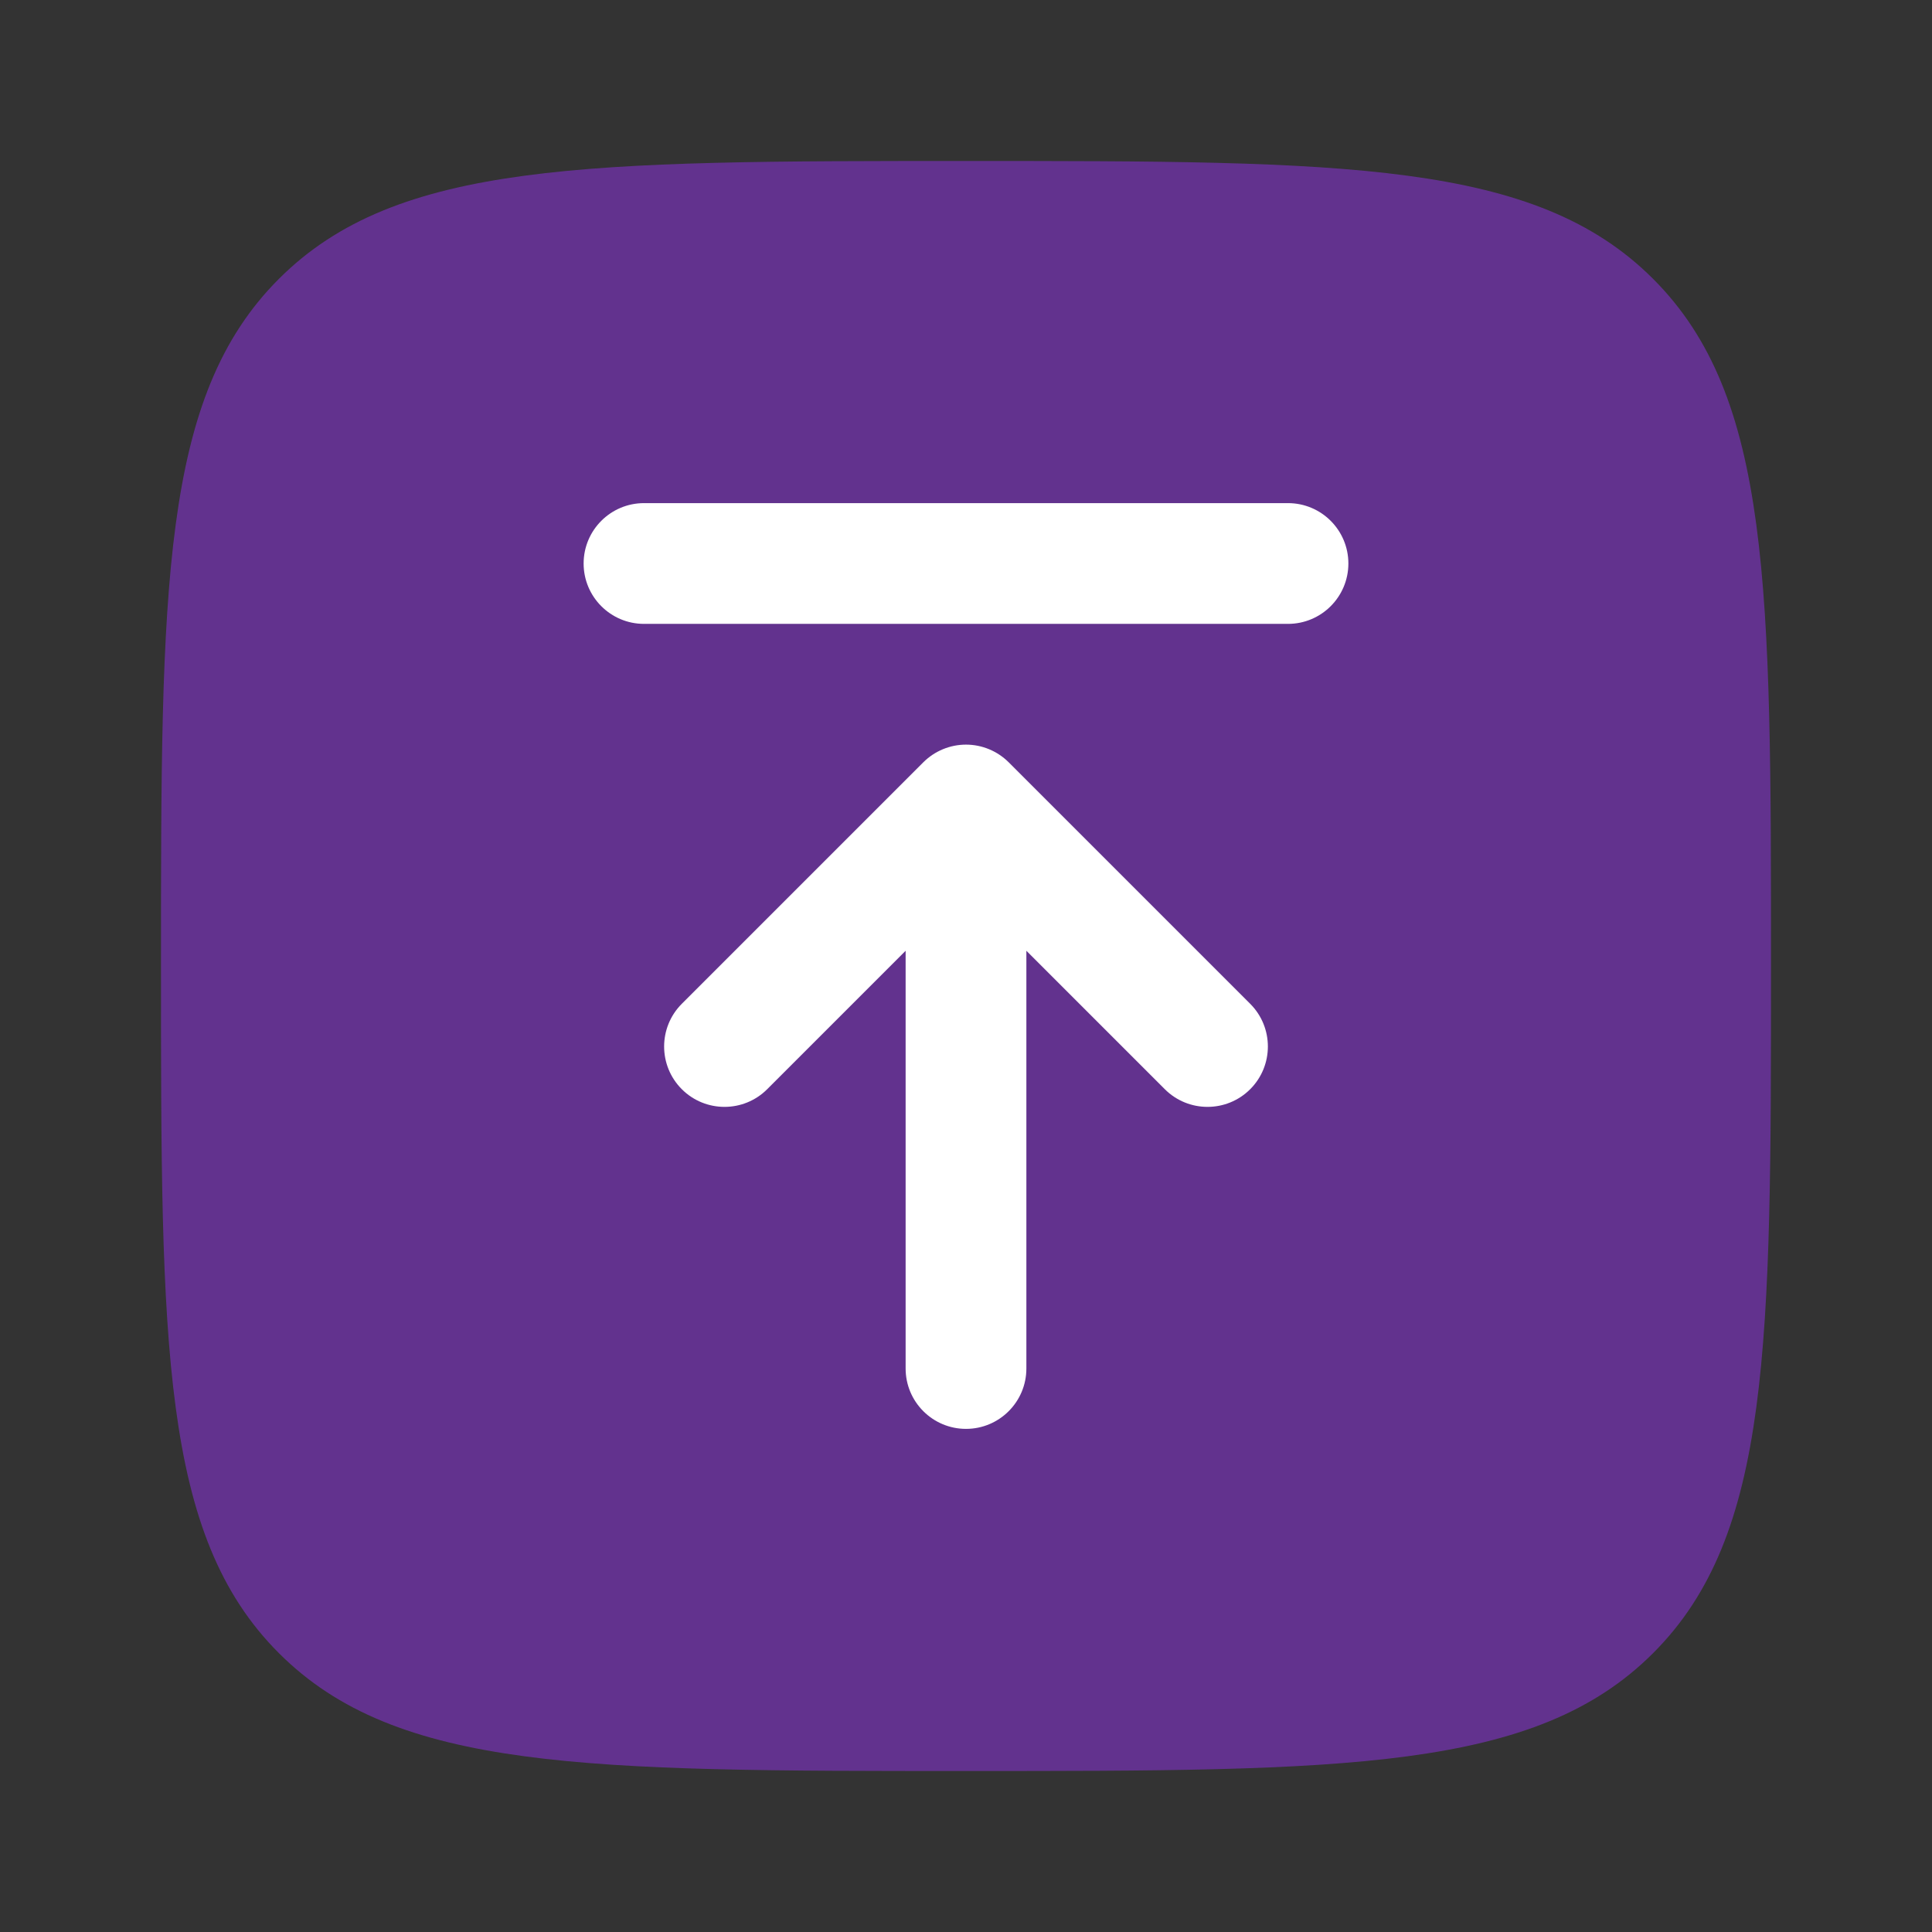
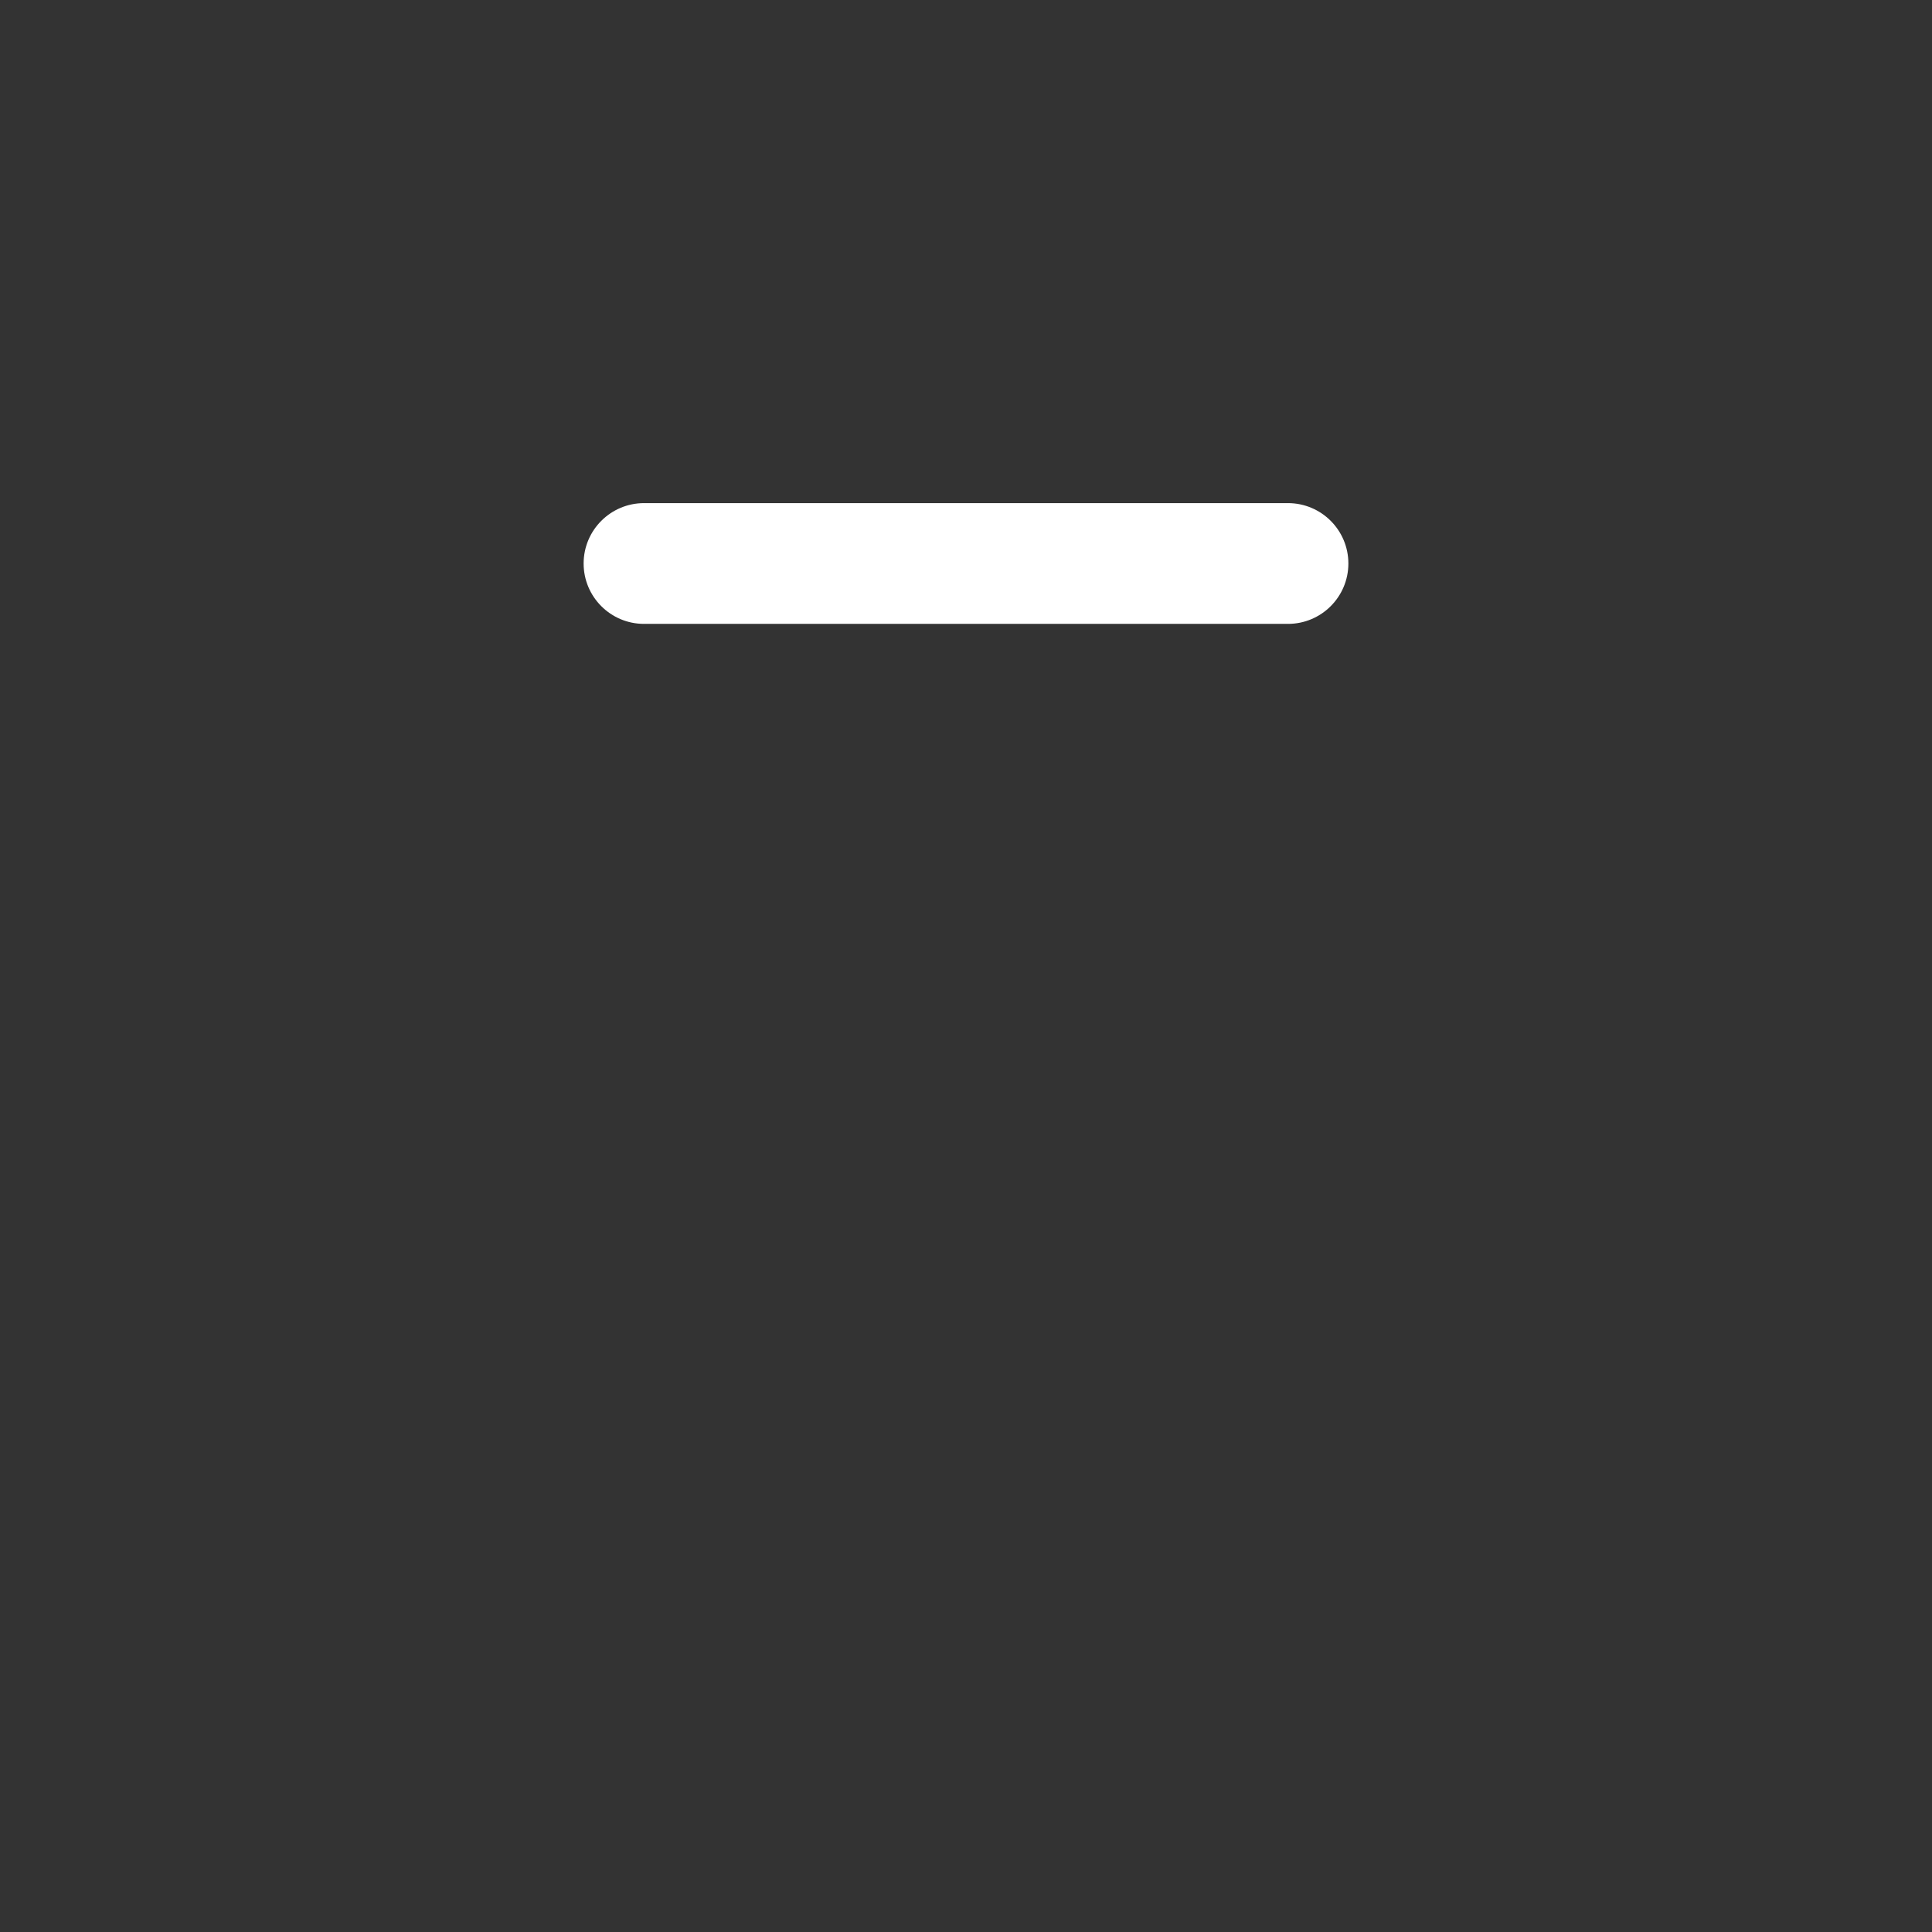
<svg xmlns="http://www.w3.org/2000/svg" width="60" height="60" viewBox="0 0 60 60" fill="none">
  <rect x="0" y="0" width="60" height="60" fill="#333333" stroke="none" />
-   <path opacity="0.5" d="M5 30C5 18.215 5 12.322 8.661 8.661C12.322 5 18.215 5 30 5C41.785 5 47.678 5 51.339 8.661C55 12.322 55 18.215 55 30C55 41.785 55 47.678 51.339 51.339C47.678 55 41.785 55 30 55C18.215 55 12.322 55 8.661 51.339C5 47.678 5 41.785 5 30Z" fill="#9333EA" />
  <path d="M20 19.375C18.965 19.375 18.125 18.535 18.125 17.5C18.125 16.465 18.965 15.625 20 15.625H40C41.035 15.625 41.875 16.465 41.875 17.5C41.875 18.535 41.035 19.375 40 19.375H20Z" fill="white" />
-   <path d="M31.875 42.5C31.875 43.535 31.035 44.375 30 44.375C28.965 44.375 28.125 43.535 28.125 42.5L28.125 29.527L23.826 33.826C23.094 34.558 21.906 34.558 21.174 33.826C20.442 33.094 20.442 31.906 21.174 31.174L28.674 23.674C29.026 23.323 29.503 23.125 30 23.125C30.497 23.125 30.974 23.323 31.326 23.674L38.826 31.174C39.558 31.906 39.558 33.094 38.826 33.826C38.094 34.558 36.906 34.558 36.174 33.826L31.875 29.527V42.5Z" fill="white" />
</svg>